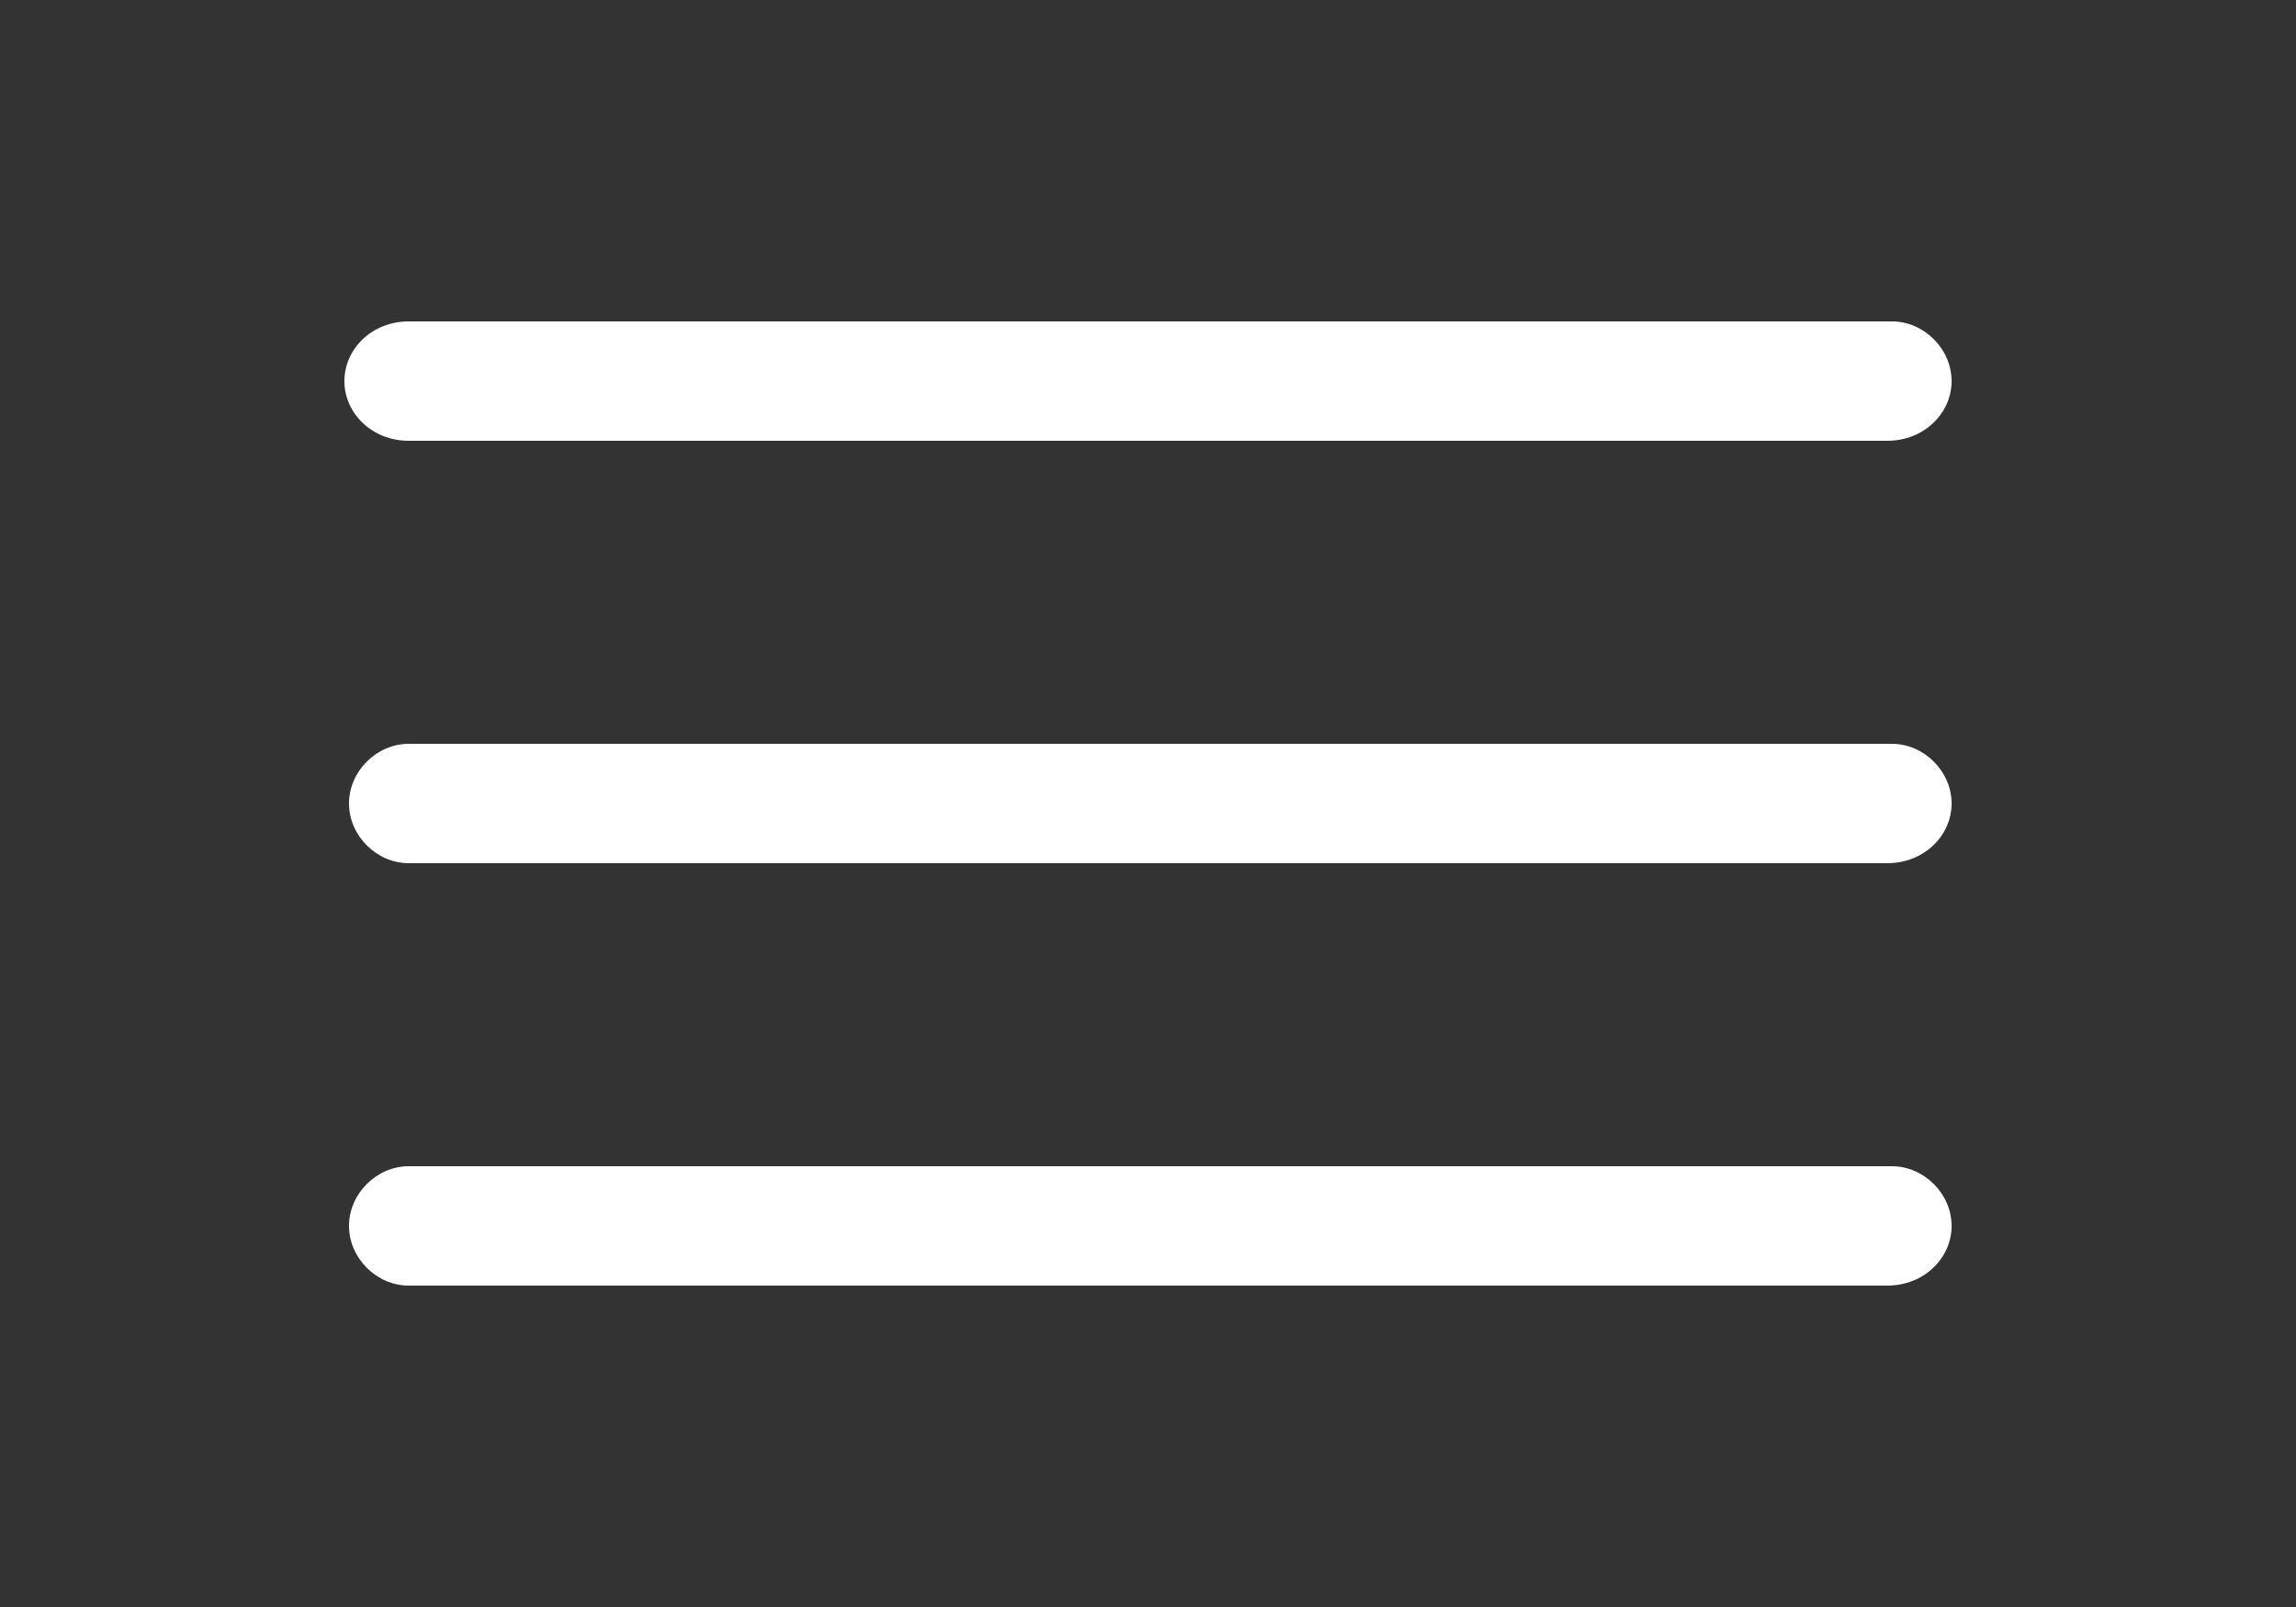
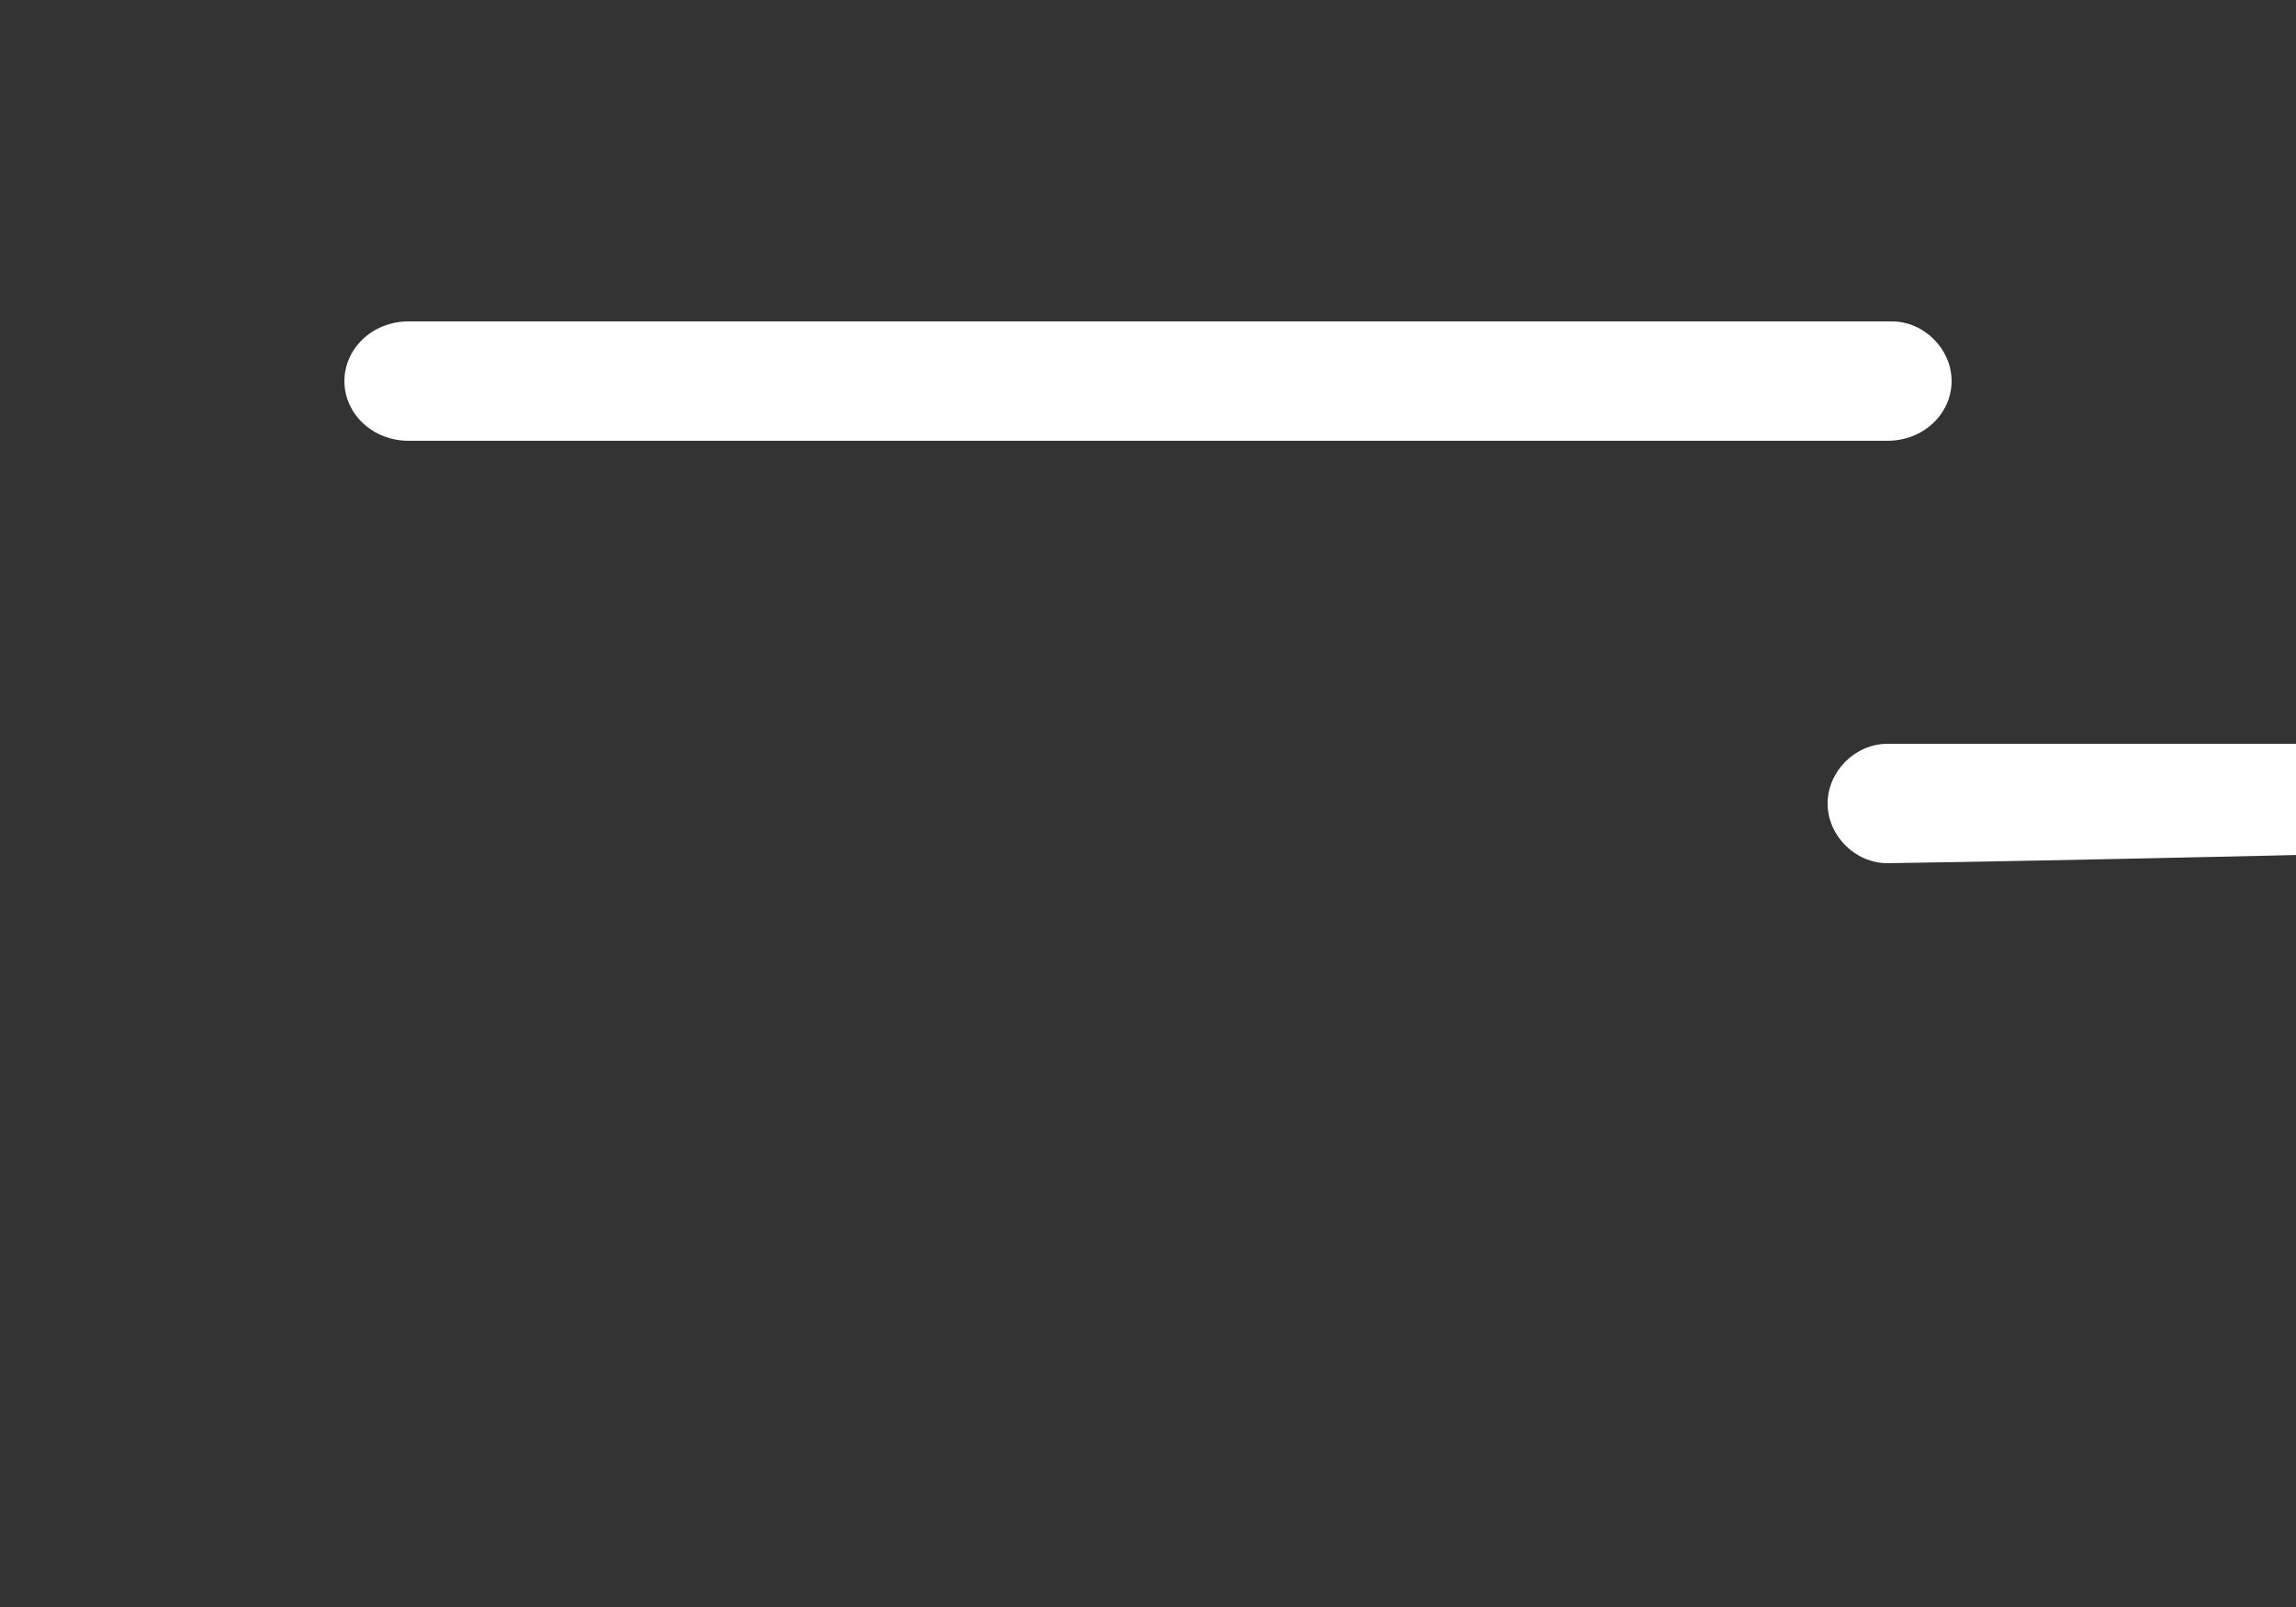
<svg xmlns="http://www.w3.org/2000/svg" version="1.1" id="Calque_1" x="0px" y="0px" viewBox="0 0 50 35" style="enable-background:new 0 0 50 35;" xml:space="preserve">
  <rect x="0" y="0" width="50" height="35" fill="#333333" stroke="none" />
  <style type="text/css">
	.st0{fill:#FFFFFF;}
</style>
  <g>
-     <path class="st0" d="M41.1,28H8.9c-0.7,0-1.3-0.6-1.3-1.3s0.6-1.3,1.3-1.3h32.3c0.7,0,1.3,0.6,1.3,1.3S41.9,28,41.1,28z" />
-     <path class="st0" d="M41.1,18.8H8.9c-0.7,0-1.3-0.6-1.3-1.3s0.6-1.3,1.3-1.3h32.3c0.7,0,1.3,0.6,1.3,1.3S41.9,18.8,41.1,18.8z" />
+     <path class="st0" d="M41.1,18.8c-0.7,0-1.3-0.6-1.3-1.3s0.6-1.3,1.3-1.3h32.3c0.7,0,1.3,0.6,1.3,1.3S41.9,18.8,41.1,18.8z" />
    <path class="st0" d="M41.1,9.6H8.9C8.1,9.6,7.5,9,7.5,8.3S8.1,7,8.9,7h32.3c0.7,0,1.3,0.6,1.3,1.3S41.9,9.6,41.1,9.6z" />
  </g>
</svg>